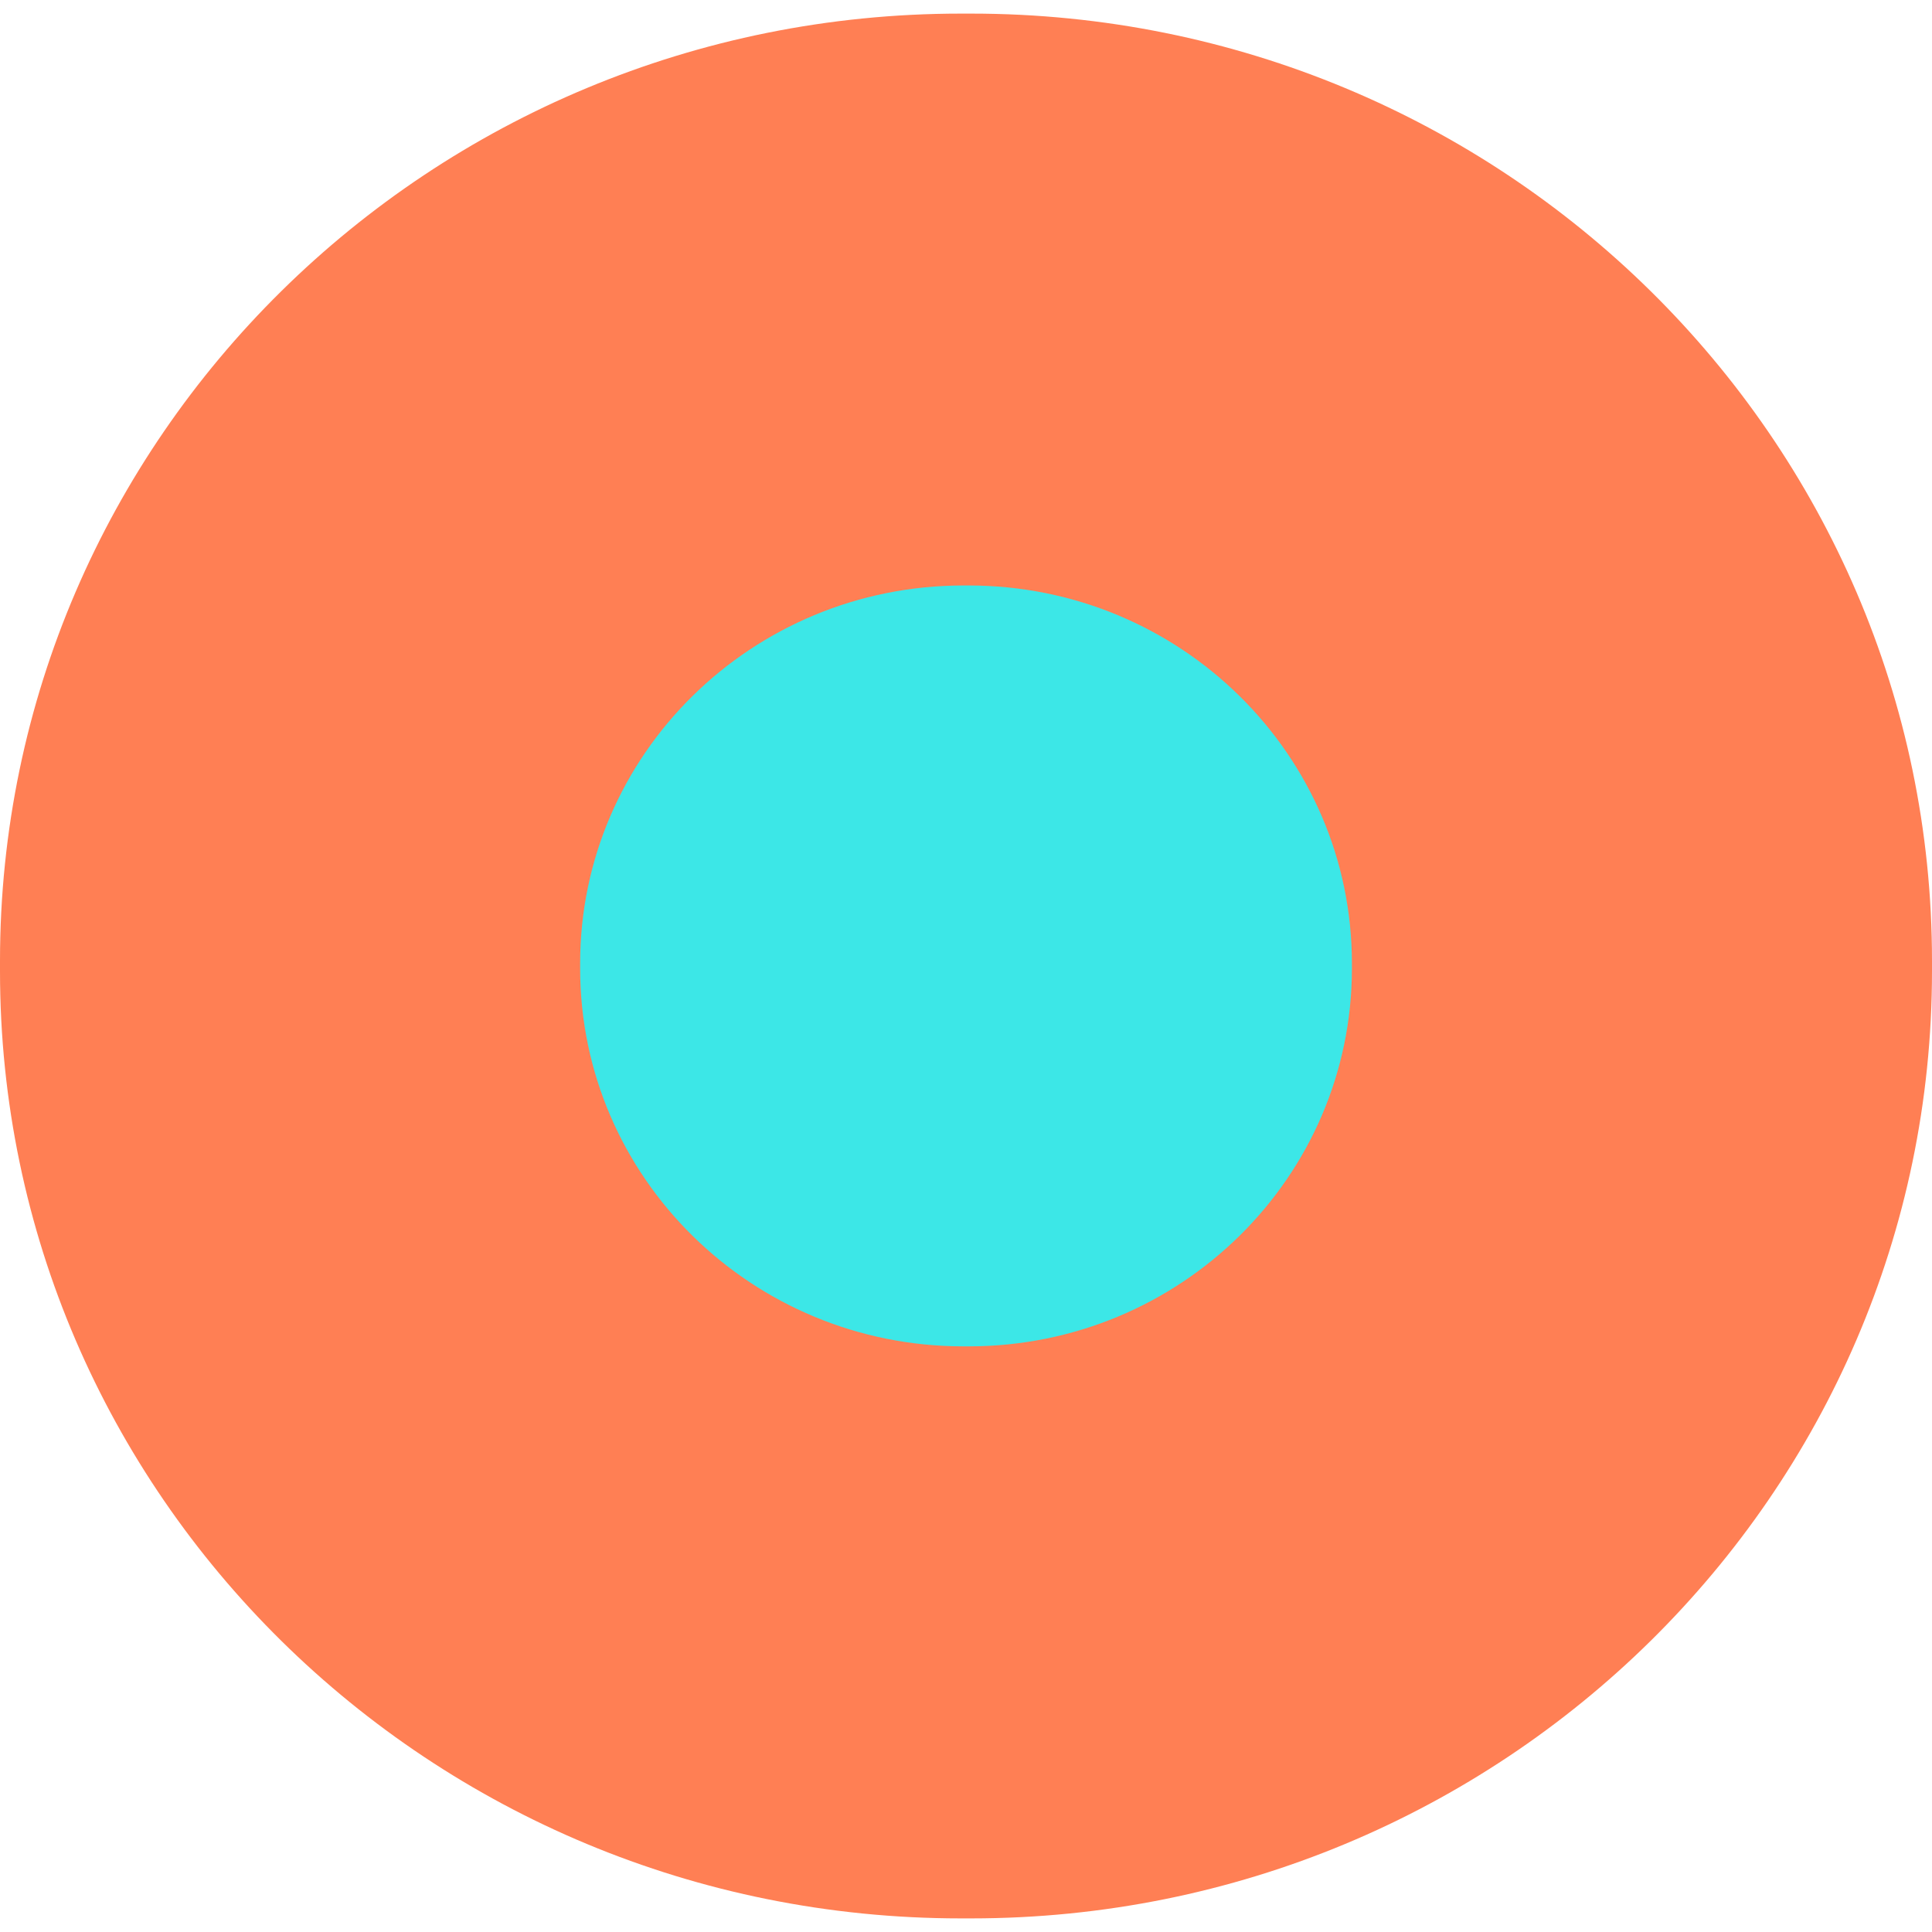
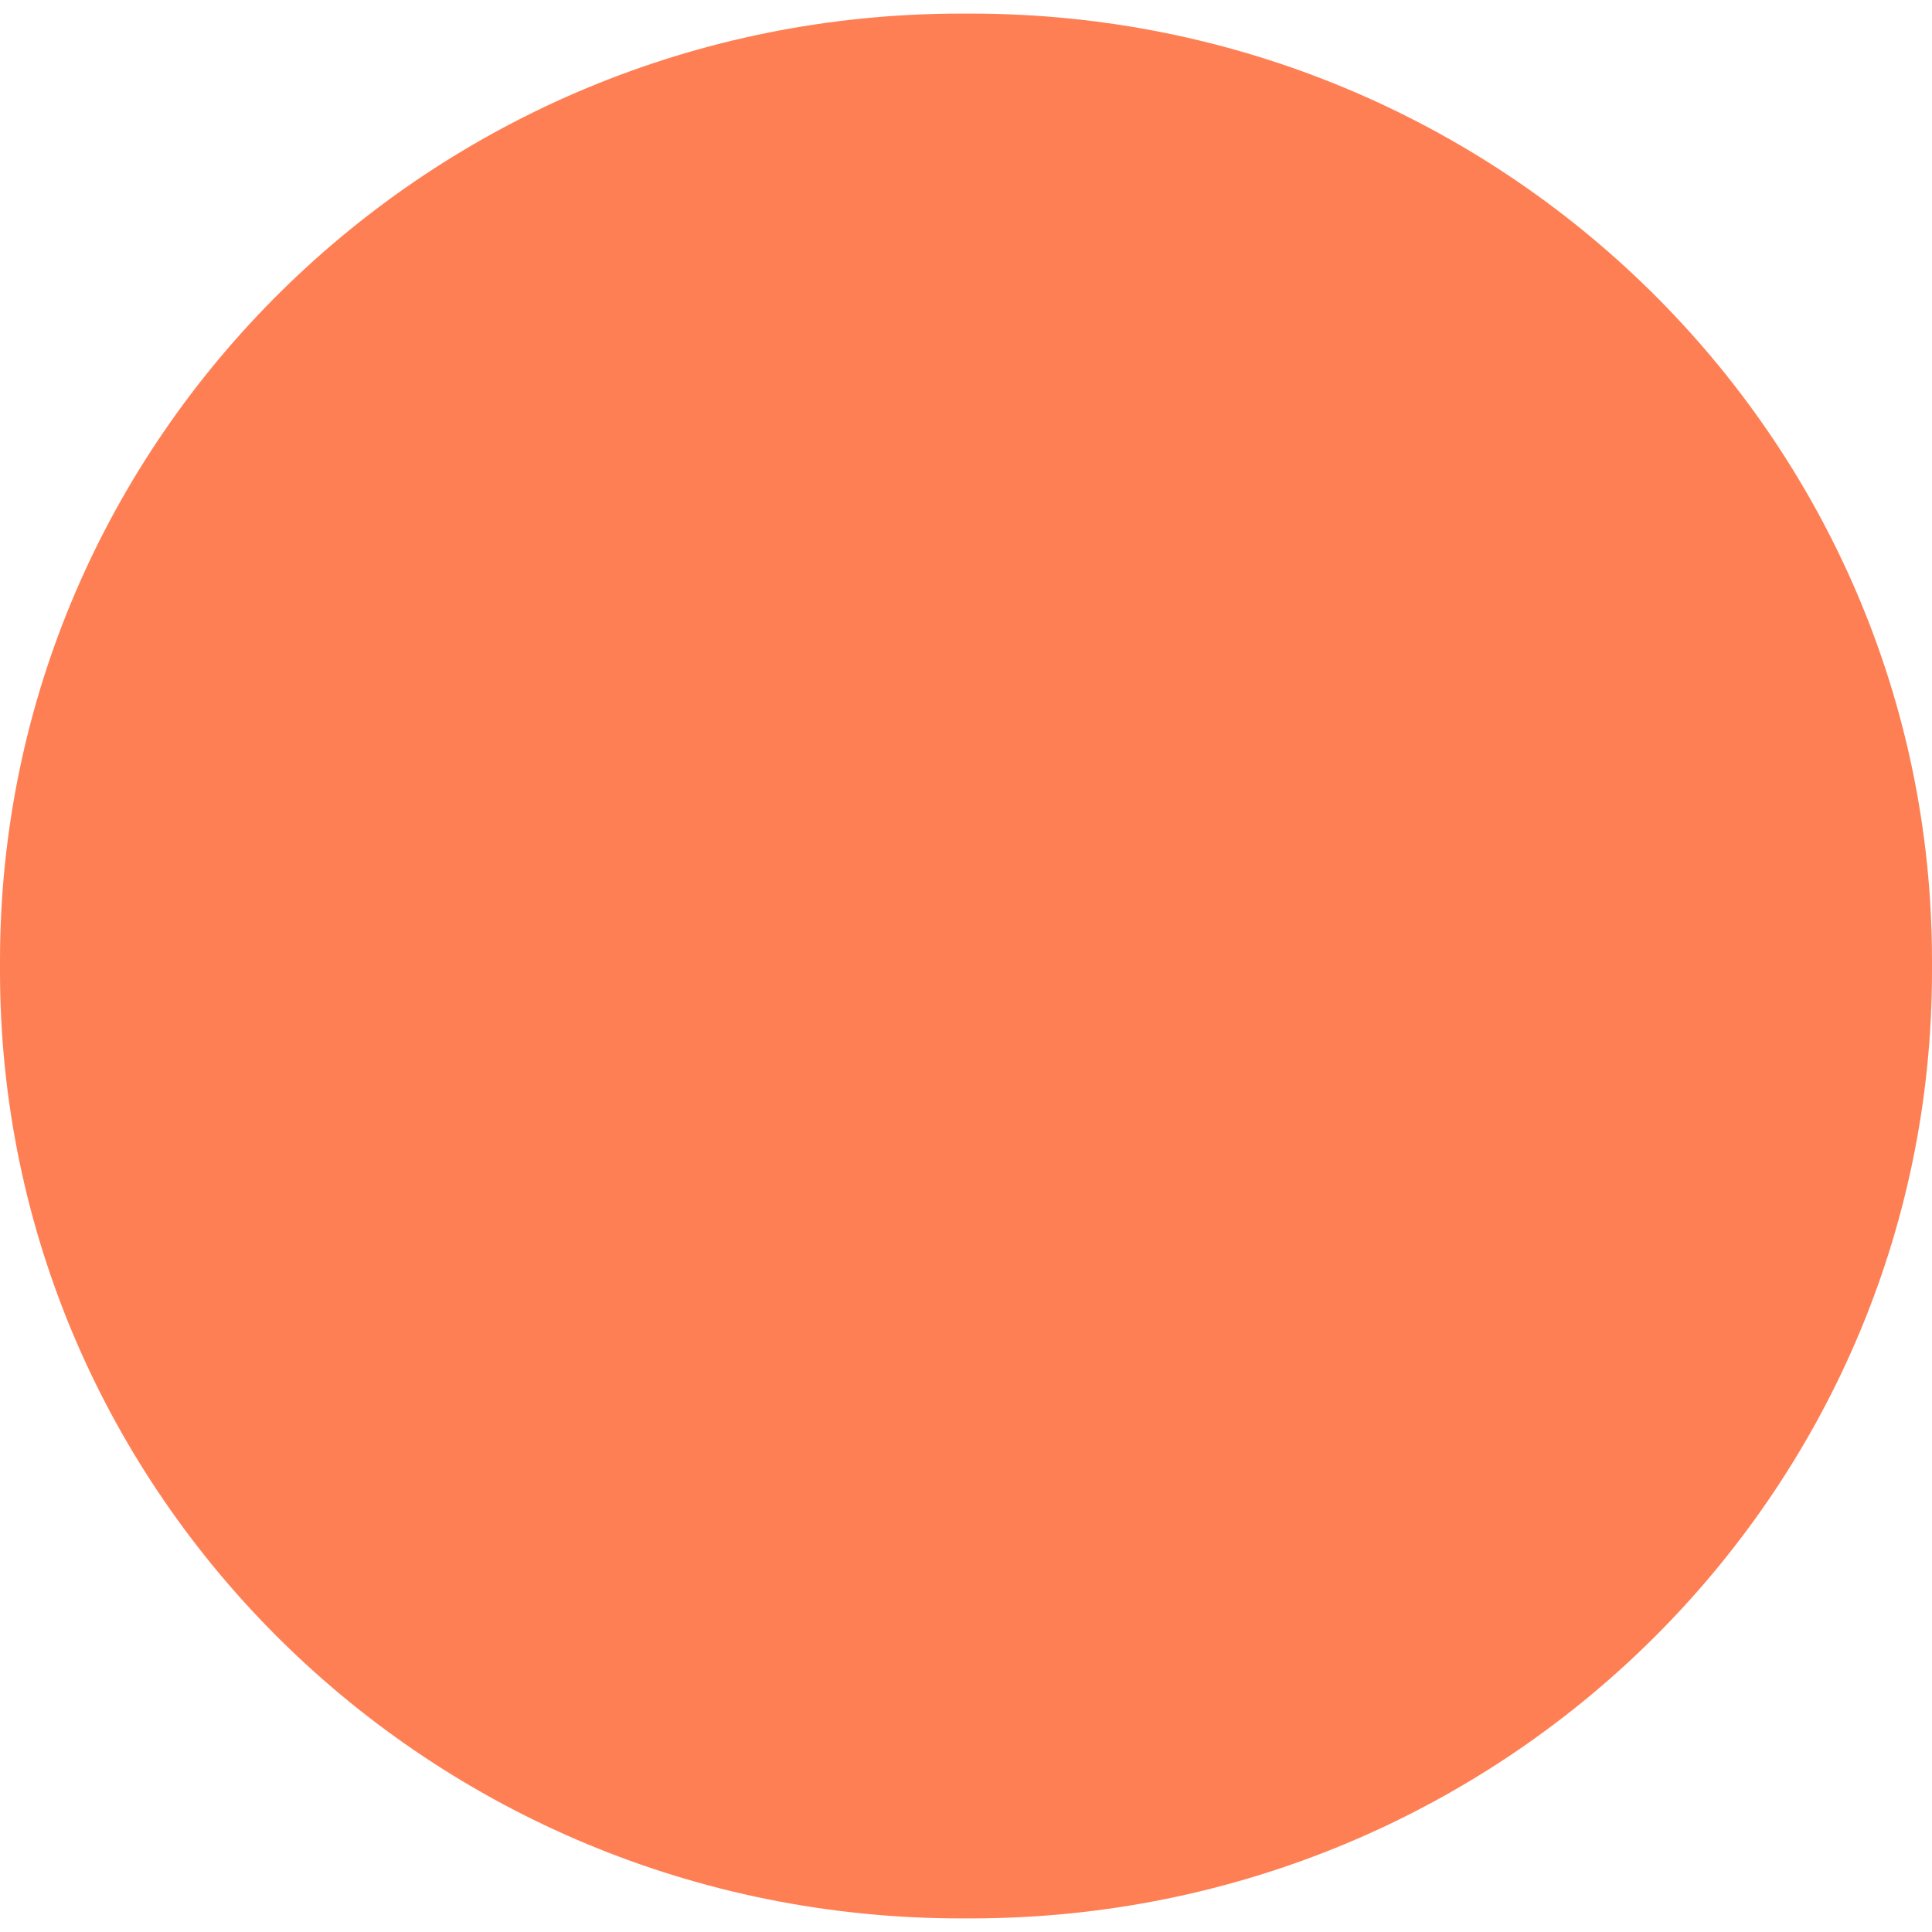
<svg xmlns="http://www.w3.org/2000/svg" width="71" height="71" viewBox="0 0 71 71" fill="none">
  <g clip-path="url(#clip0_5979_1435)">
    <path d="M35.31 70.5H35.69C55.191 70.5 71 54.914 71 35.688V35.312C71 16.086 55.191 0.5 35.69 0.5H35.31C15.809 0.5 0 16.086 0 35.312V35.688C0 54.914 15.809 70.5 35.31 70.5Z" fill="#FF7F54" />
-     <path d="M35.596 21.516H35.406C27.627 21.516 21.32 27.733 21.32 35.403V35.591C21.32 43.261 27.627 49.478 35.406 49.478H35.596C43.376 49.478 49.682 43.261 49.682 35.591V35.403C49.682 27.733 43.376 21.516 35.596 21.516Z" fill="#3CE7E7" />
  </g>
  <defs>
    <clipPath id="clip0_5979_1435">
      <rect width="71" height="70" fill="white" transform="translate(0 0.5)" />
    </clipPath>
  </defs>
</svg>